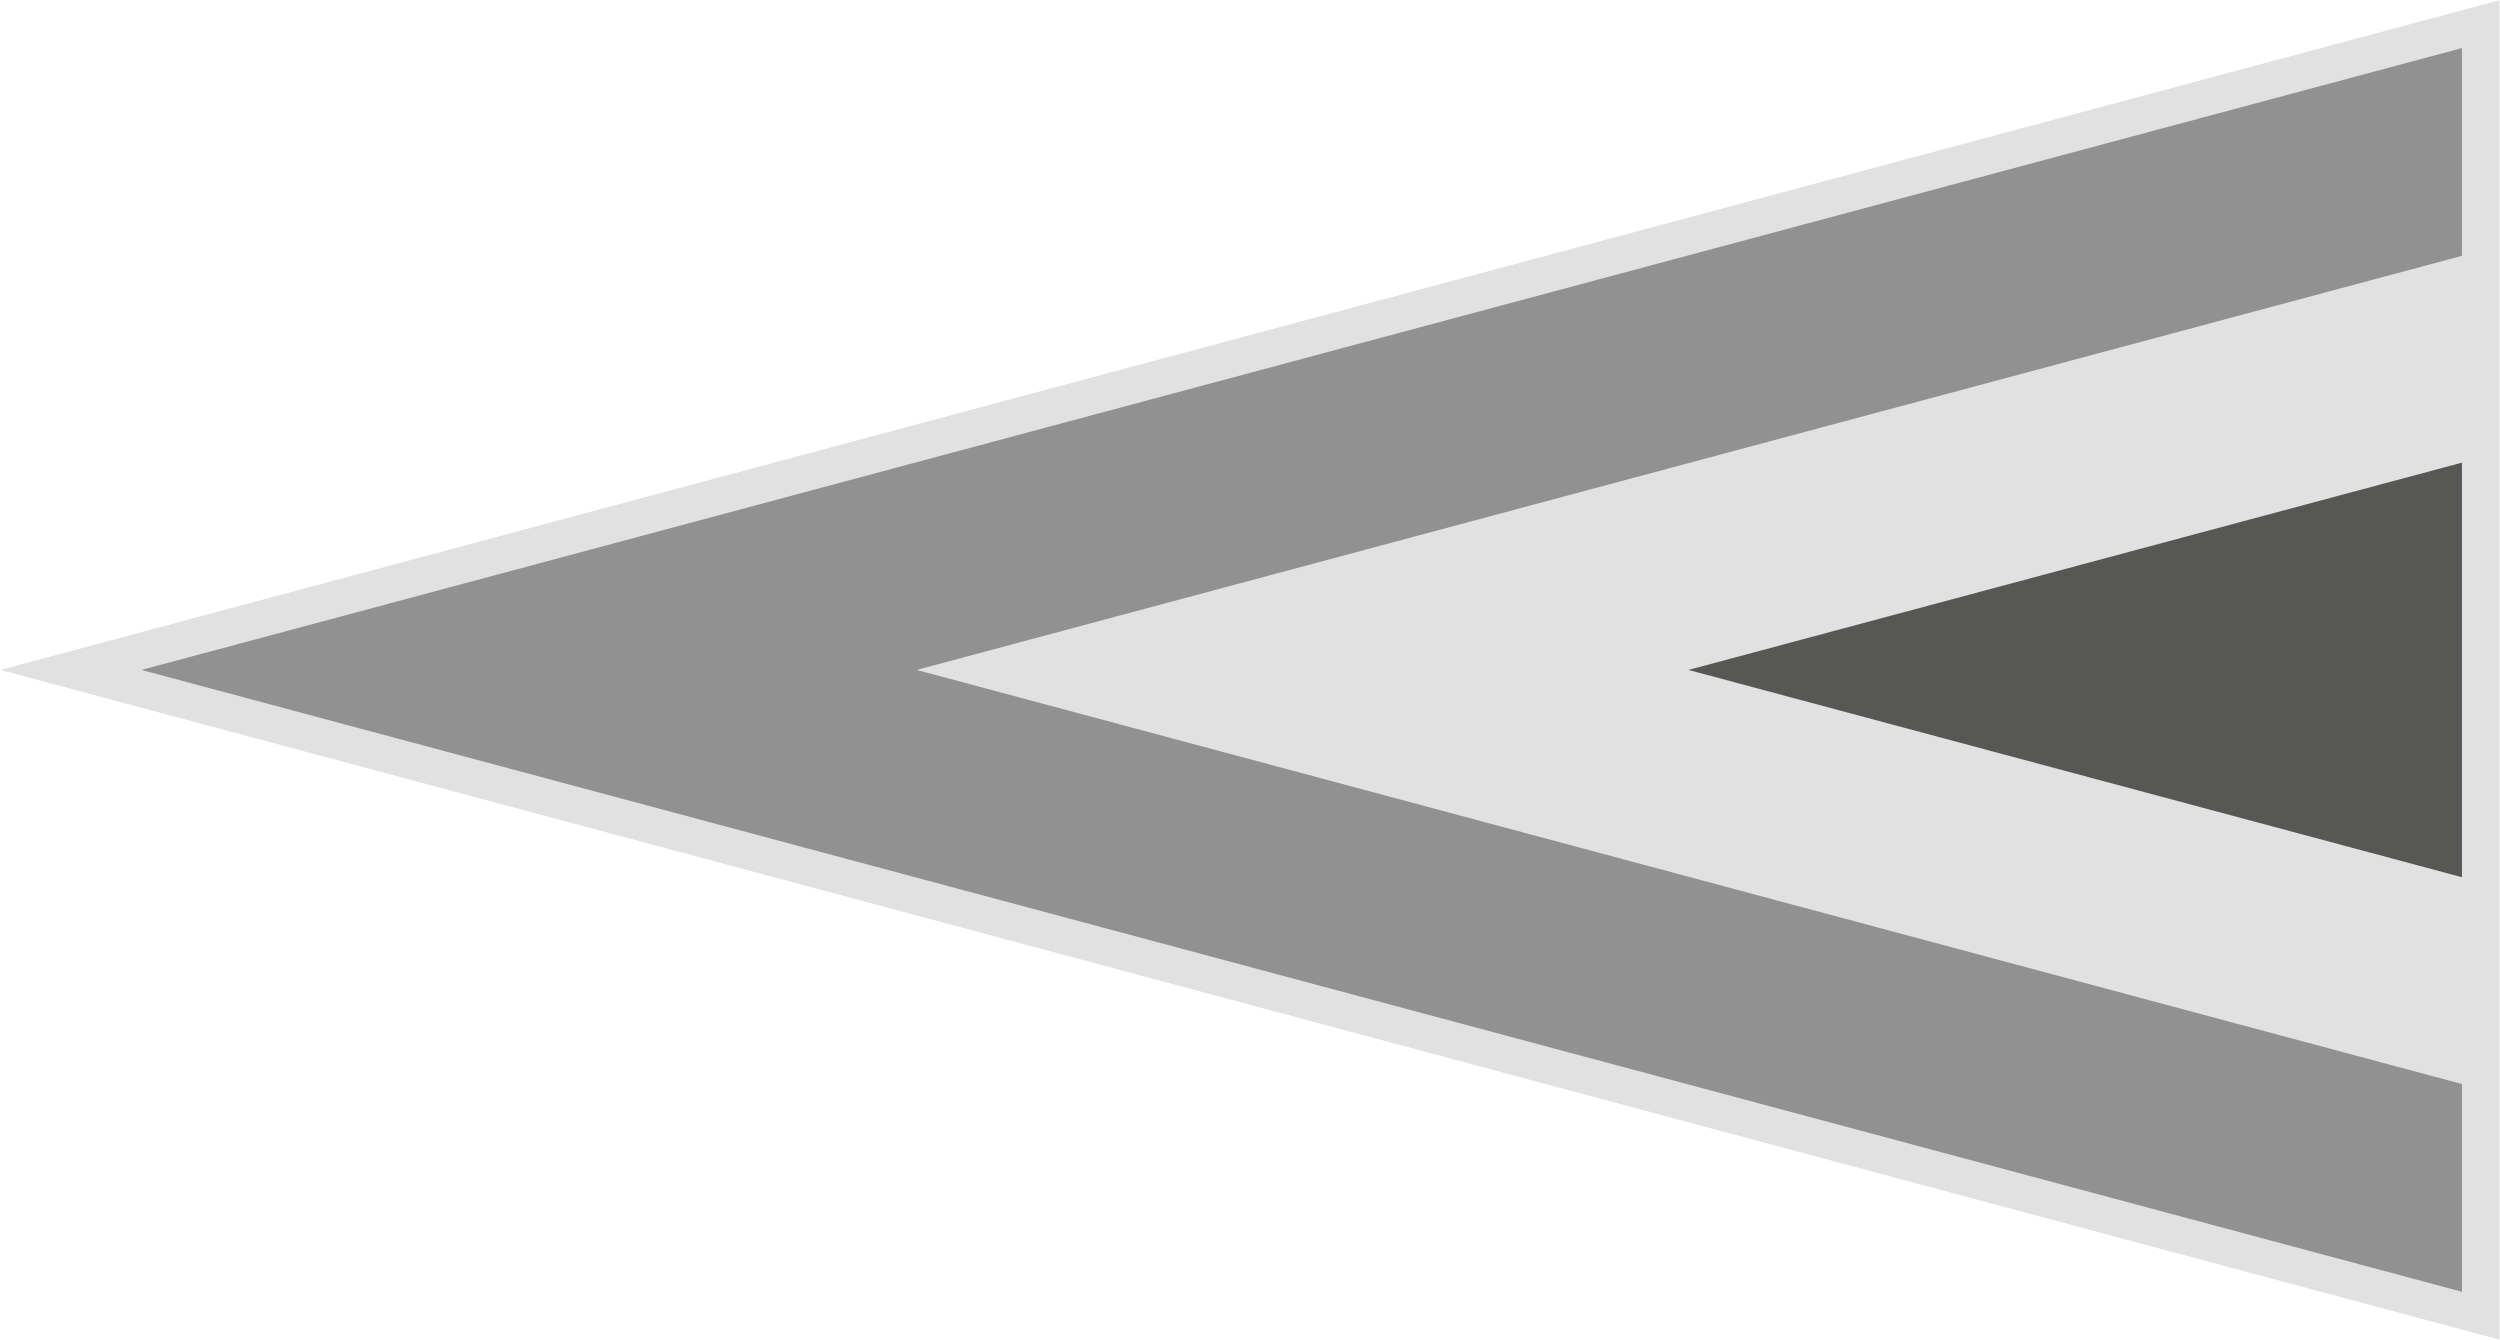
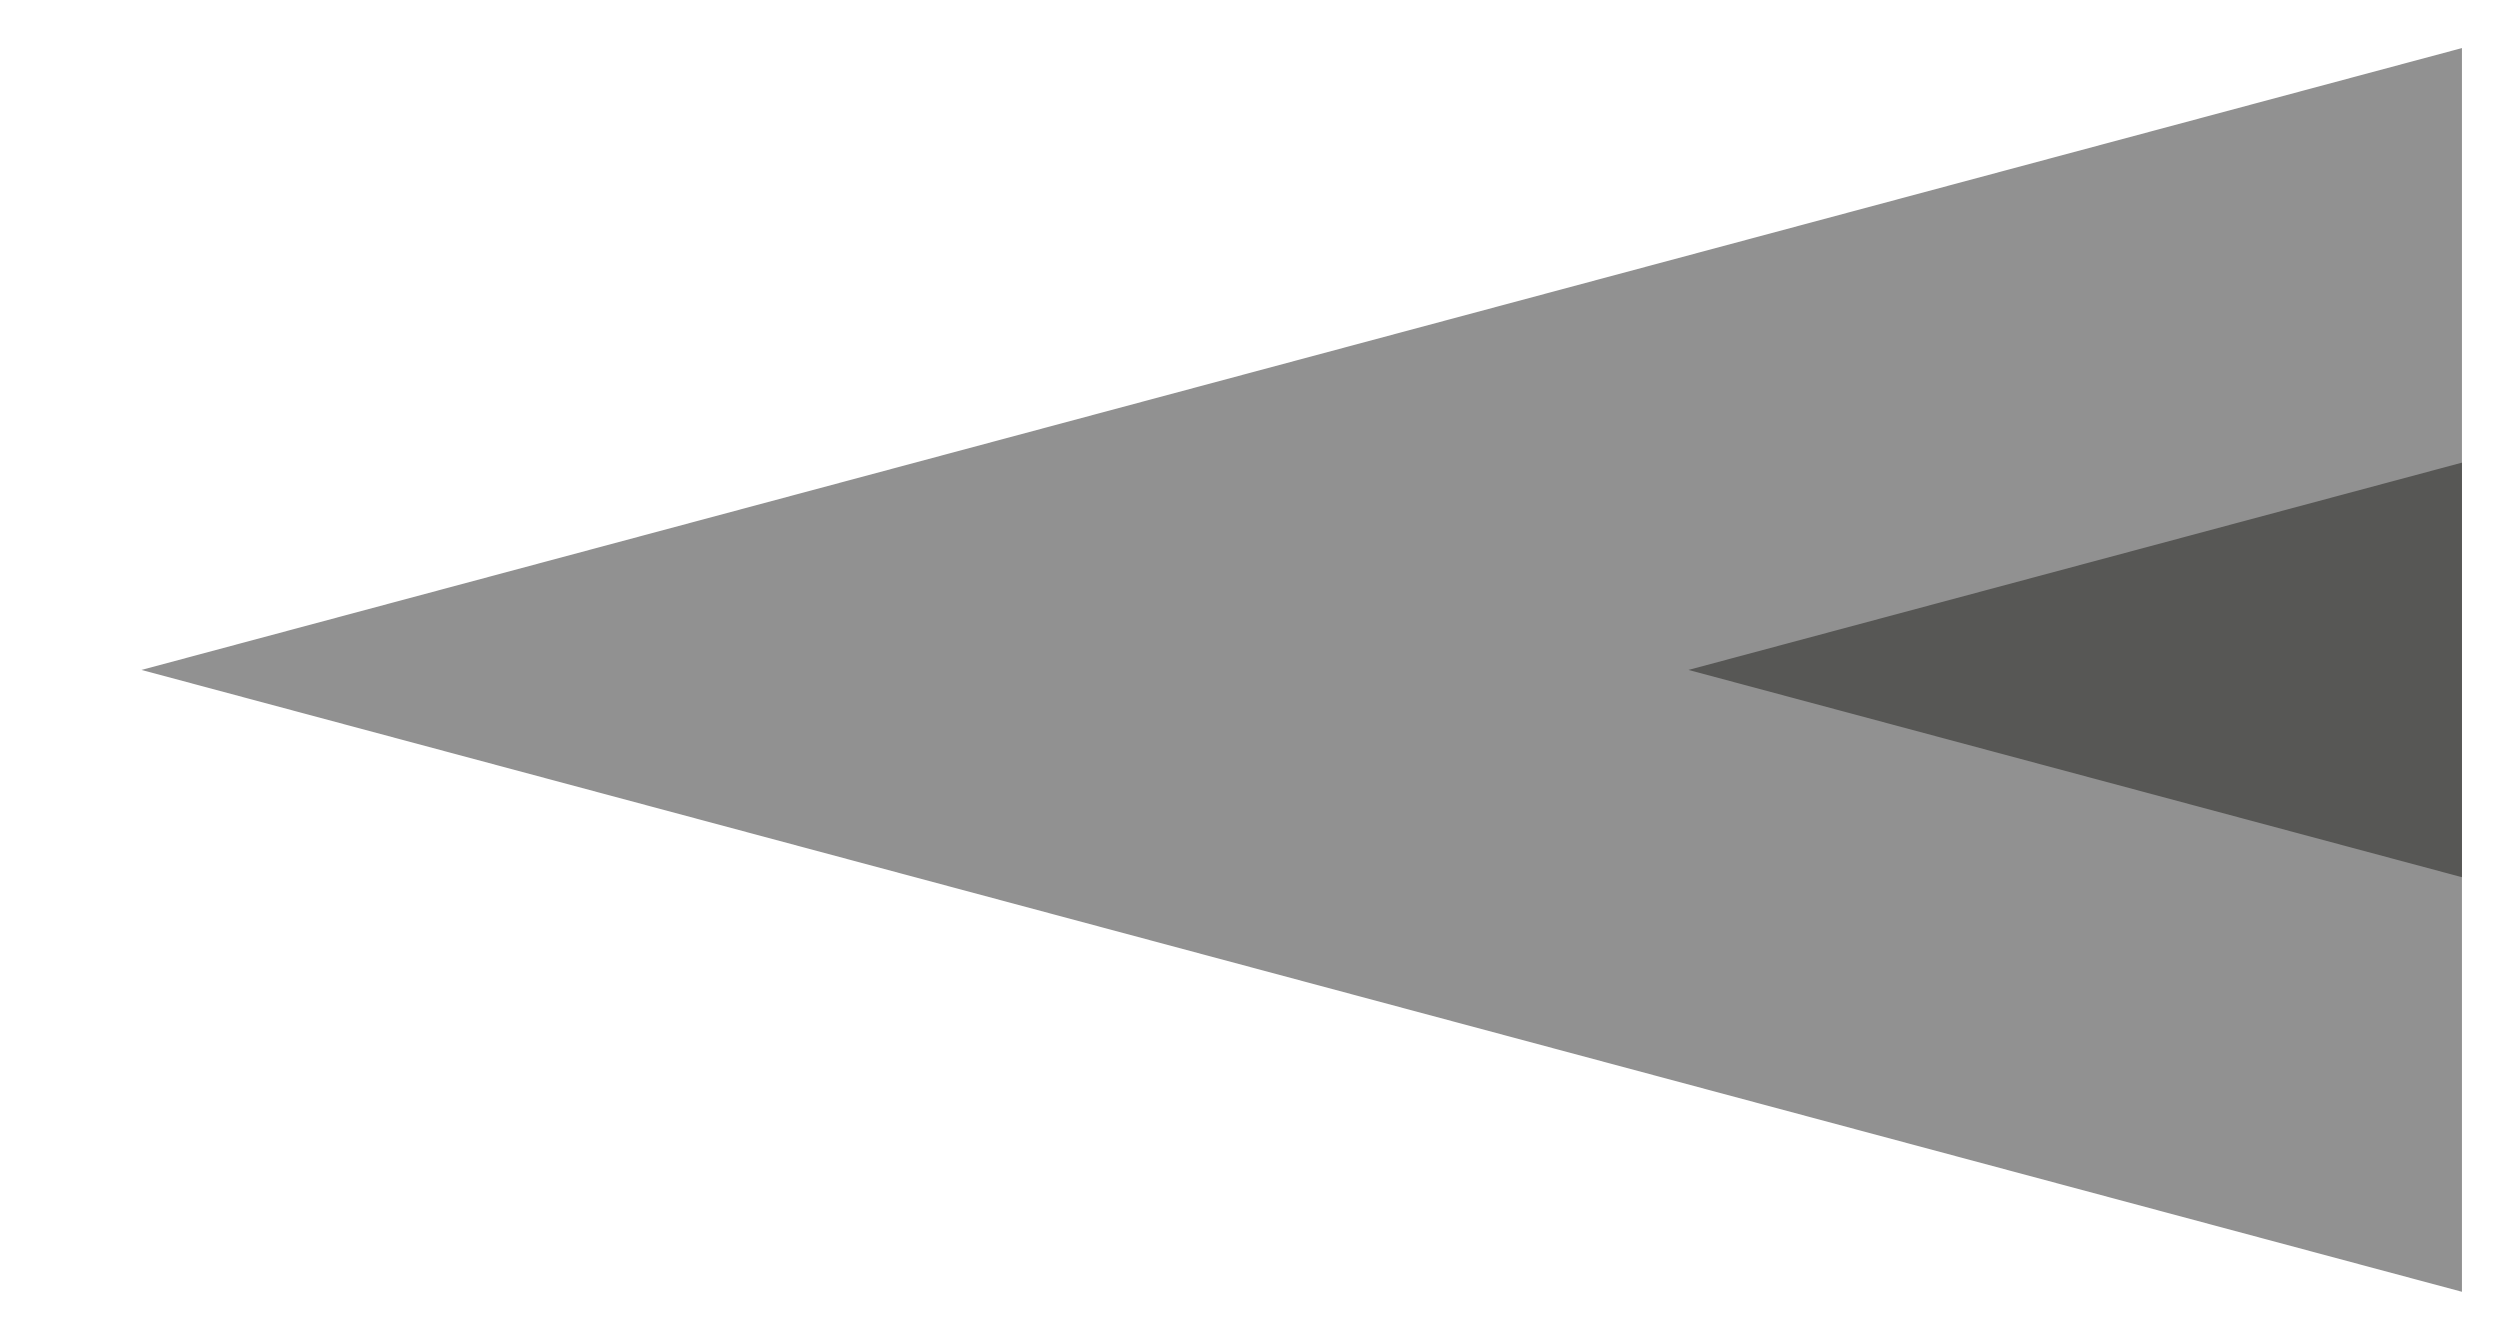
<svg xmlns="http://www.w3.org/2000/svg" xmlns:ns1="http://sodipodi.sourceforge.net/DTD/sodipodi-0.dtd" xmlns:ns2="http://www.inkscape.org/namespaces/inkscape" version="1.0" width="1200" height="643.176" id="svg2" ns1:version="0.32" ns2:version="0.48.2 r9819" ns1:docname="Roundel_of_the_Hungarian_Air_Force_(low_visibility).svg" ns2:output_extension="org.inkscape.output.svg.inkscape">
  <ns1:namedview ns2:window-height="838" ns2:window-width="1600" ns2:pageshadow="2" ns2:pageopacity="0.0" guidetolerance="10.0" gridtolerance="10.0" objecttolerance="10.0" borderopacity="1.0" bordercolor="#666666" pagecolor="#ffffff" id="base" height="643.176px" width="1200px" ns2:zoom="0.29089506" ns2:cx="713.09336" ns2:cy="278.18863" ns2:window-x="-8" ns2:window-y="-8" ns2:current-layer="svg2" showgrid="false" ns2:snap-global="false" ns2:window-maximized="1" />
  <defs id="defs4" />
  <g id="g9172" transform="matrix(-0.857,0,0,-0.857,1200,643.174)">
    <g transform="matrix(-1.075,0,0,-1.075,1320.99,723.572)" id="g7126">
      <g id="g3814">
        <g style="fill:#ece6d6;fill-opacity:1" id="g7024" transform="matrix(0.93,0,0,0.93,-73.479,-24.92)">
-           <path style="fill:#e1e1e1;fill-opacity:1;fill-rule:evenodd;stroke:none;stroke-width:1px;stroke-linecap:butt;stroke-linejoin:miter;stroke-opacity:1" d="M 1400,-0.002 L 1400,750.37 L 0,375.184 L 1400,-0.002 z " id="path2165" />
-         </g>
-         <path id="path7132" d="M 1209,0 L 1209,648 L 0,324 L 1209,0 z " style="fill:#919191;fill-opacity:1;fill-rule:evenodd;stroke:none;stroke-width:1px;stroke-linecap:butt;stroke-linejoin:miter;stroke-opacity:1" />
-         <path id="path7134" d="M 1209.921,108 L 1209.921,540 L 403.921,324 L 1209.921,108 z " style="fill:#e1e1e1;fill-opacity:1;fill-rule:evenodd;stroke:none;stroke-width:1px;stroke-linecap:butt;stroke-linejoin:miter;stroke-opacity:1" />
+           </g>
+         <path id="path7132" d="M 1209,0 L 1209,648 L 0,324 L 1209,0 " style="fill:#919191;fill-opacity:1;fill-rule:evenodd;stroke:none;stroke-width:1px;stroke-linecap:butt;stroke-linejoin:miter;stroke-opacity:1" />
        <path id="path2270" d="M 1209,216 L 1209,432 L 806,324 L 1209,216 z " style="fill:#575755;fill-opacity:1;fill-rule:evenodd;stroke:none;stroke-width:1px;stroke-linecap:butt;stroke-linejoin:miter;stroke-opacity:1" />
      </g>
    </g>
  </g>
</svg>